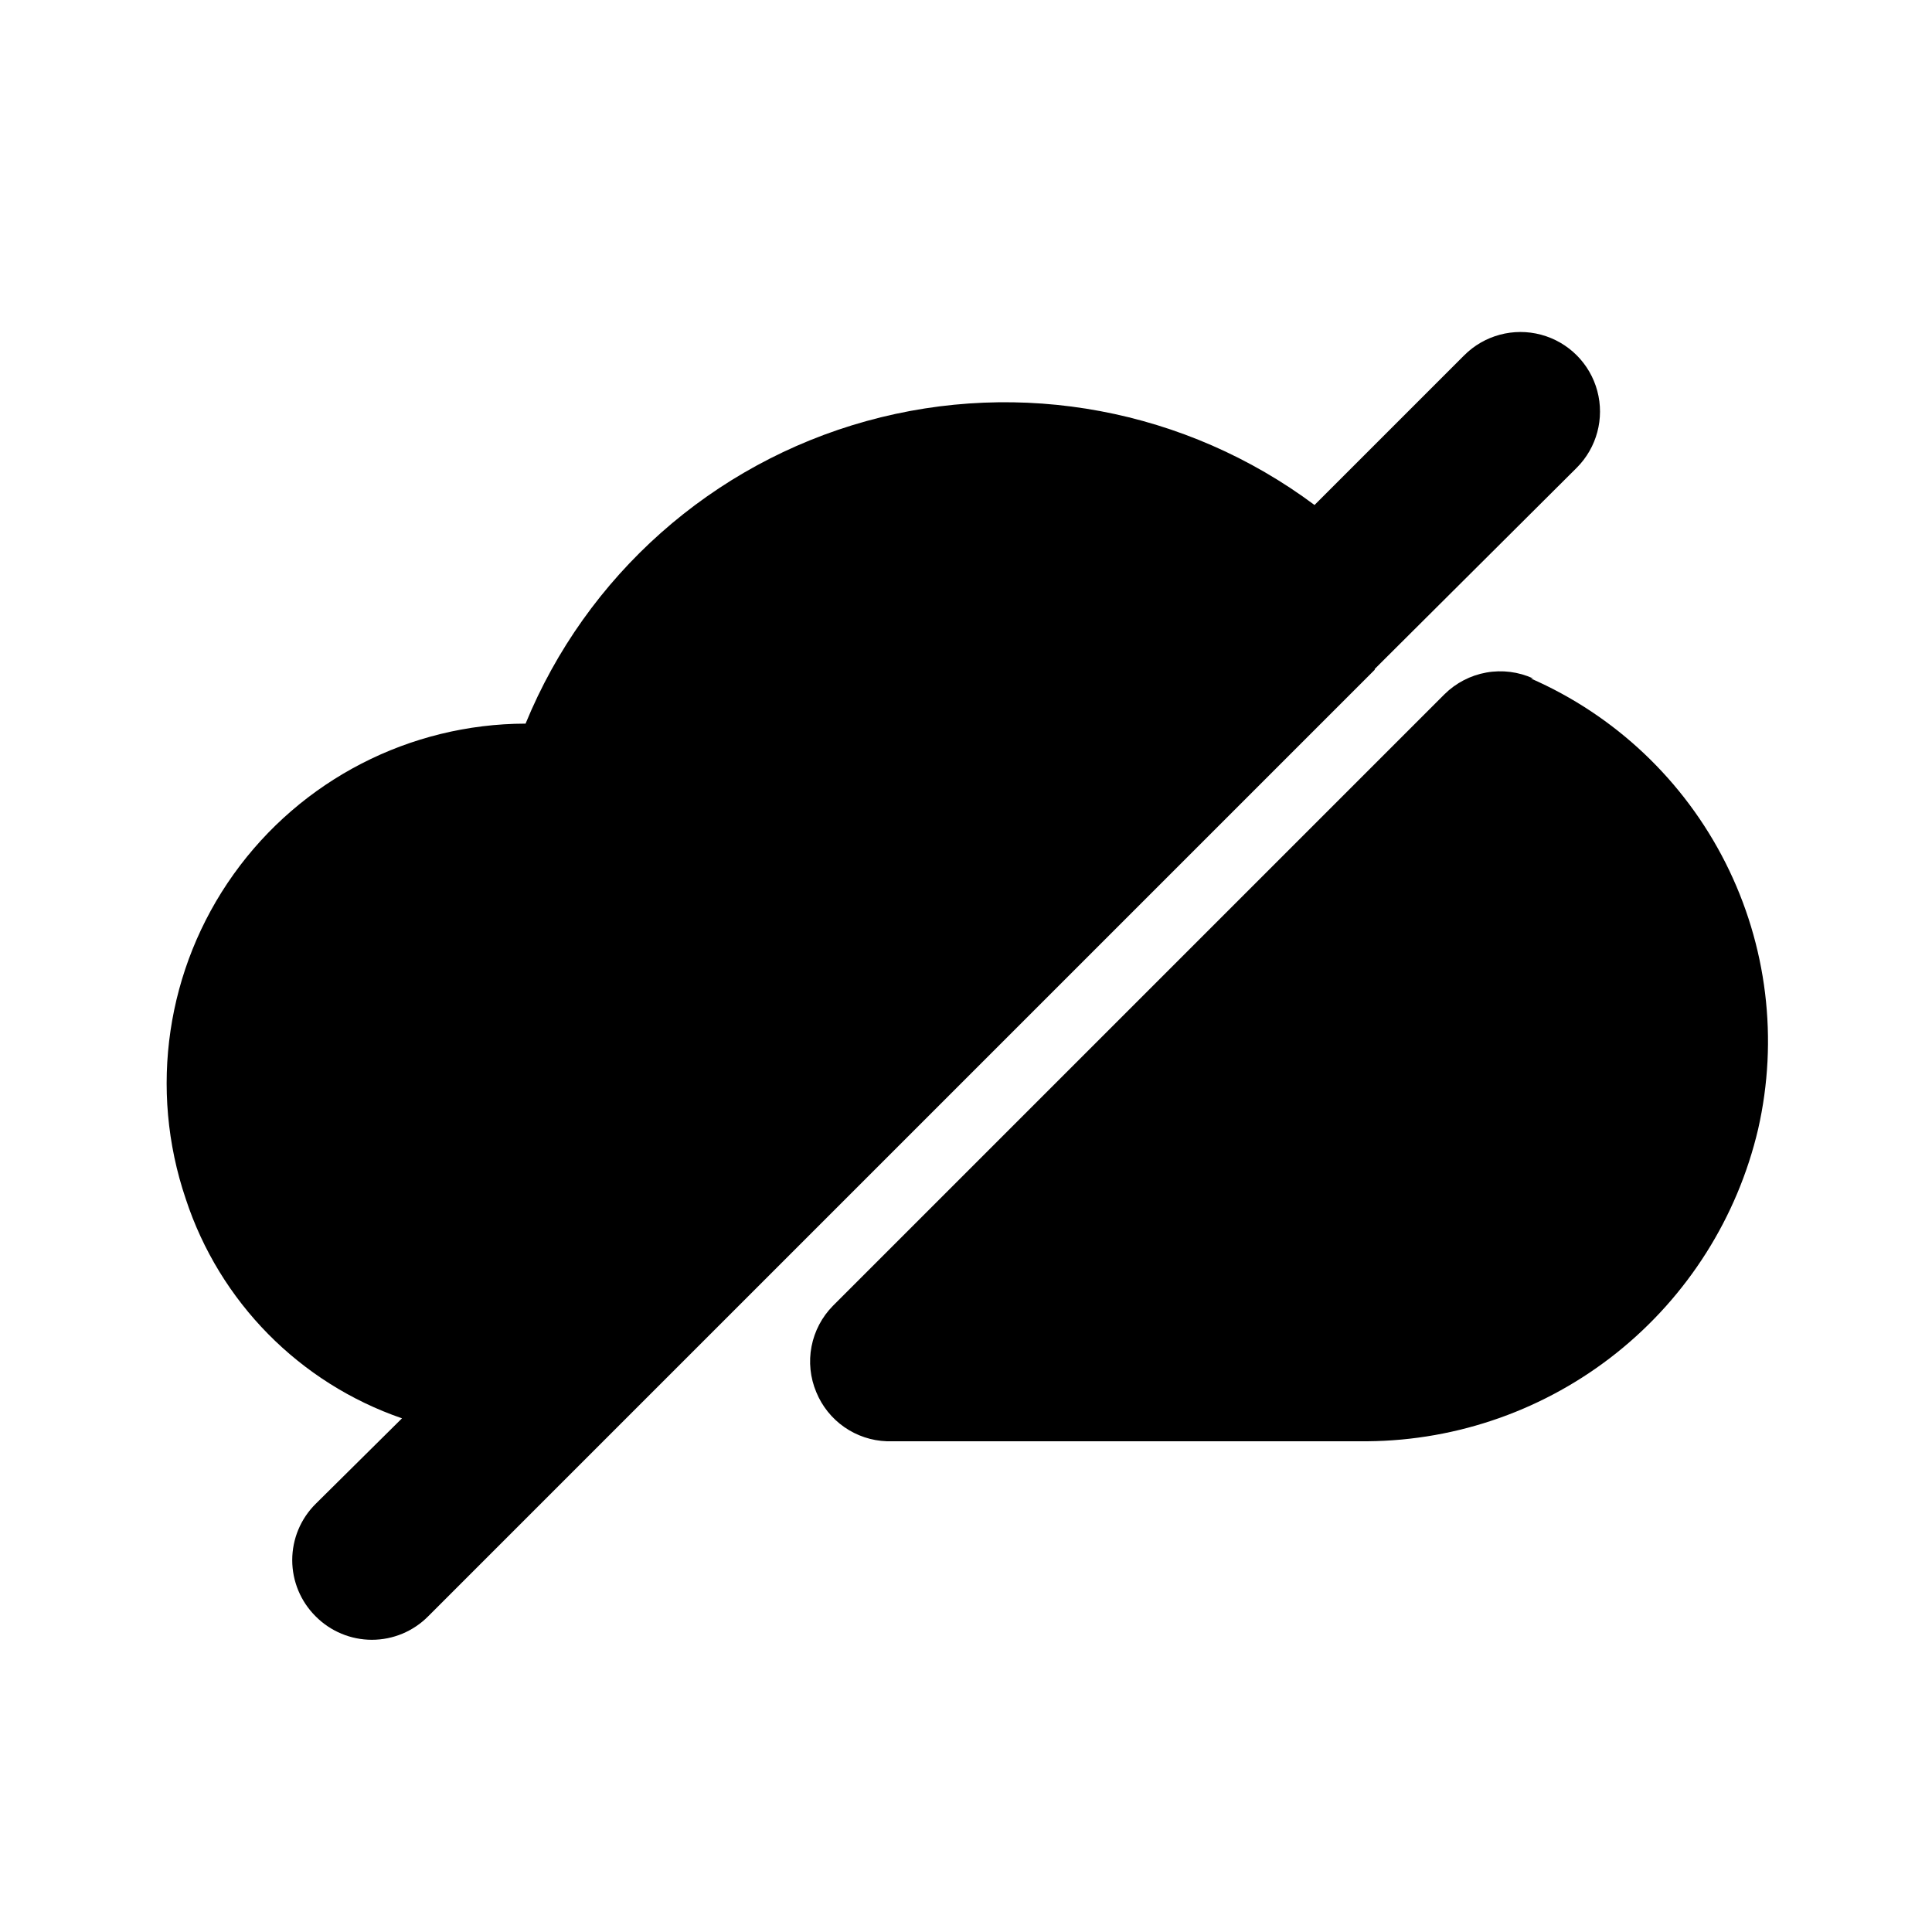
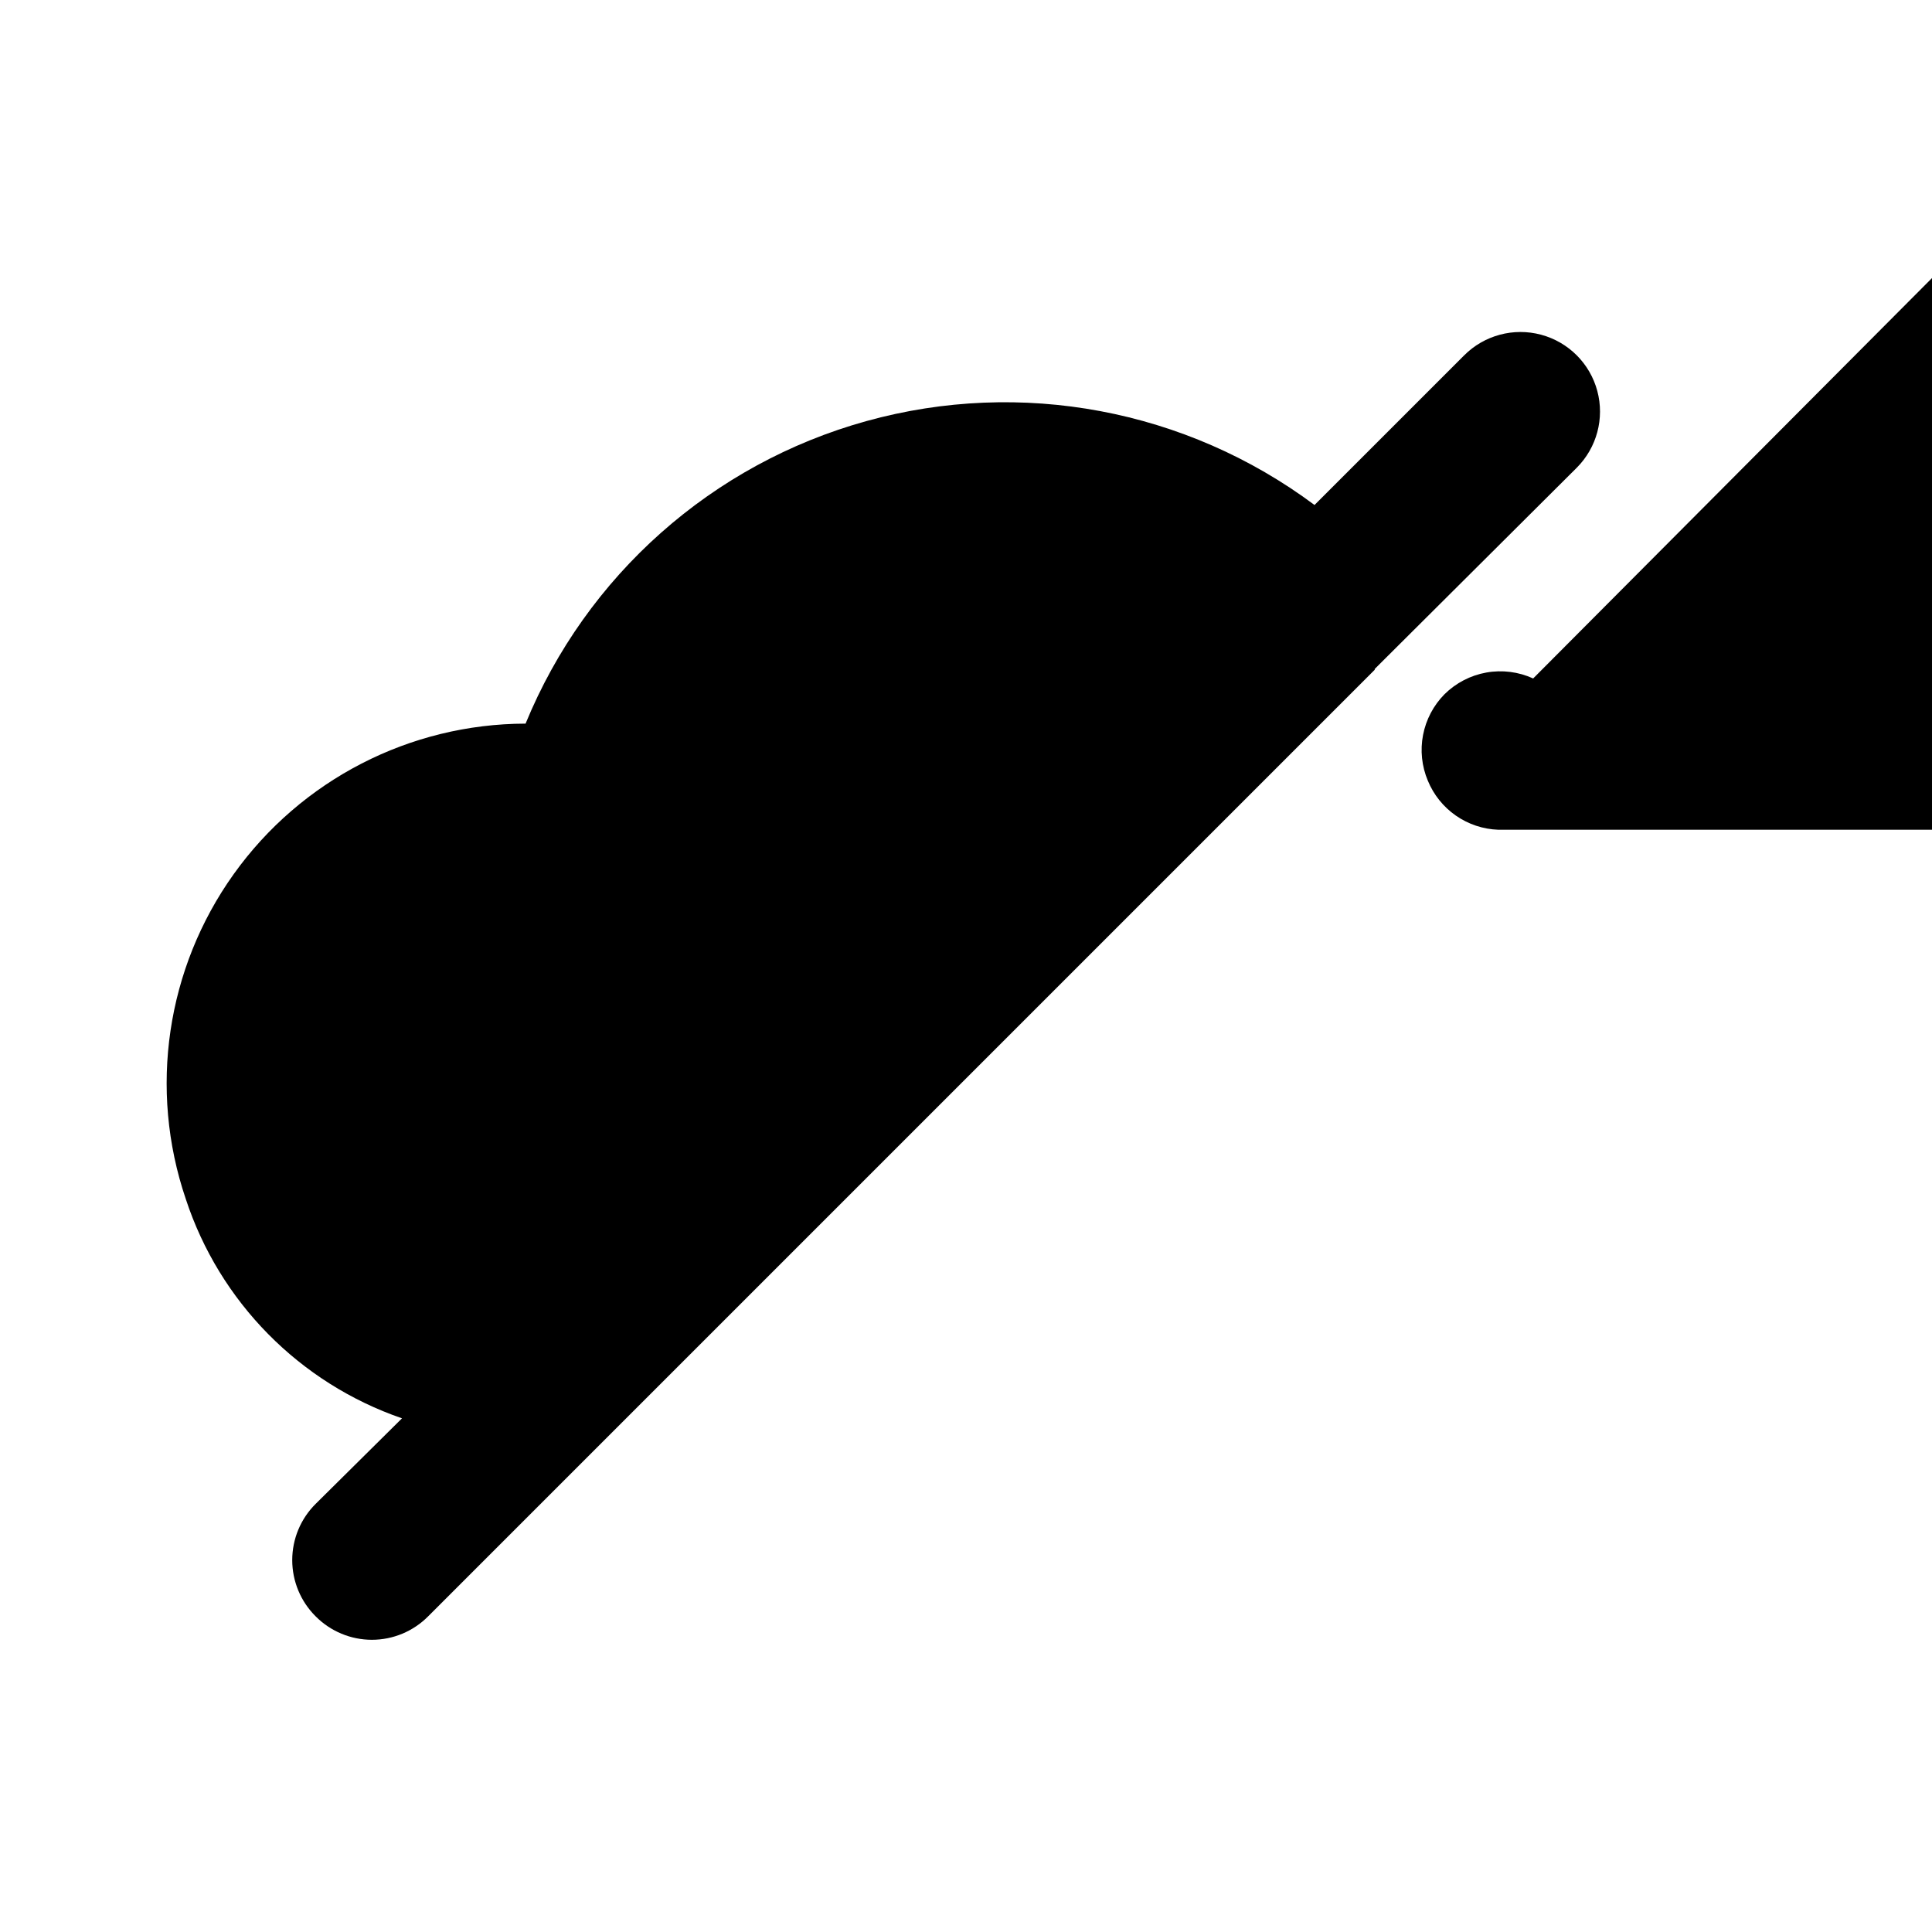
<svg xmlns="http://www.w3.org/2000/svg" fill="#000000" width="800px" height="800px" version="1.1" viewBox="144 144 512 512">
-   <path d="m508.32 321.49-250.86 250.86c-3.941 3.973-9.305 6.211-14.902 6.211s-10.965-2.238-14.906-6.211c-3.973-3.941-6.207-9.309-6.207-14.906s2.234-10.961 6.207-14.902l22.883-22.672c-27.152-9.344-48.359-30.863-57.309-58.148-9.871-29.066-5.137-61.109 12.715-86.078 17.855-24.973 46.645-39.812 77.34-39.875 16.109-39.254 49.461-68.852 90.352-80.184 40.887-11.328 84.719-3.117 118.73 22.246l39.676-39.676c5.324-5.324 13.086-7.402 20.359-5.453 7.273 1.949 12.957 7.629 14.902 14.902 1.949 7.273-0.129 15.035-5.453 20.359l-53.531 53.32zm41.984 2.309c-3.879-1.773-8.211-2.32-12.41-1.57s-8.07 2.762-11.102 5.769l-162.06 162.06c-2.91 2.953-4.883 6.699-5.668 10.773-0.785 4.07-0.348 8.285 1.262 12.109 1.531 3.734 4.109 6.949 7.422 9.258 3.316 2.309 7.223 3.613 11.262 3.754h127.42c24.02-0.207 47.273-8.473 66.039-23.469 18.762-14.996 31.953-35.855 37.449-59.238 5.422-23.809 2.371-48.762-8.629-70.566-10.996-21.801-29.25-39.086-51.617-48.879z" />
+   <path d="m508.32 321.49-250.86 250.86c-3.941 3.973-9.305 6.211-14.902 6.211s-10.965-2.238-14.906-6.211c-3.973-3.941-6.207-9.309-6.207-14.906s2.234-10.961 6.207-14.902l22.883-22.672c-27.152-9.344-48.359-30.863-57.309-58.148-9.871-29.066-5.137-61.109 12.715-86.078 17.855-24.973 46.645-39.812 77.34-39.875 16.109-39.254 49.461-68.852 90.352-80.184 40.887-11.328 84.719-3.117 118.73 22.246l39.676-39.676c5.324-5.324 13.086-7.402 20.359-5.453 7.273 1.949 12.957 7.629 14.902 14.902 1.949 7.273-0.129 15.035-5.453 20.359l-53.531 53.32zm41.984 2.309c-3.879-1.773-8.211-2.32-12.41-1.57s-8.07 2.762-11.102 5.769c-2.91 2.953-4.883 6.699-5.668 10.773-0.785 4.07-0.348 8.285 1.262 12.109 1.531 3.734 4.109 6.949 7.422 9.258 3.316 2.309 7.223 3.613 11.262 3.754h127.42c24.02-0.207 47.273-8.473 66.039-23.469 18.762-14.996 31.953-35.855 37.449-59.238 5.422-23.809 2.371-48.762-8.629-70.566-10.996-21.801-29.25-39.086-51.617-48.879z" />
</svg>